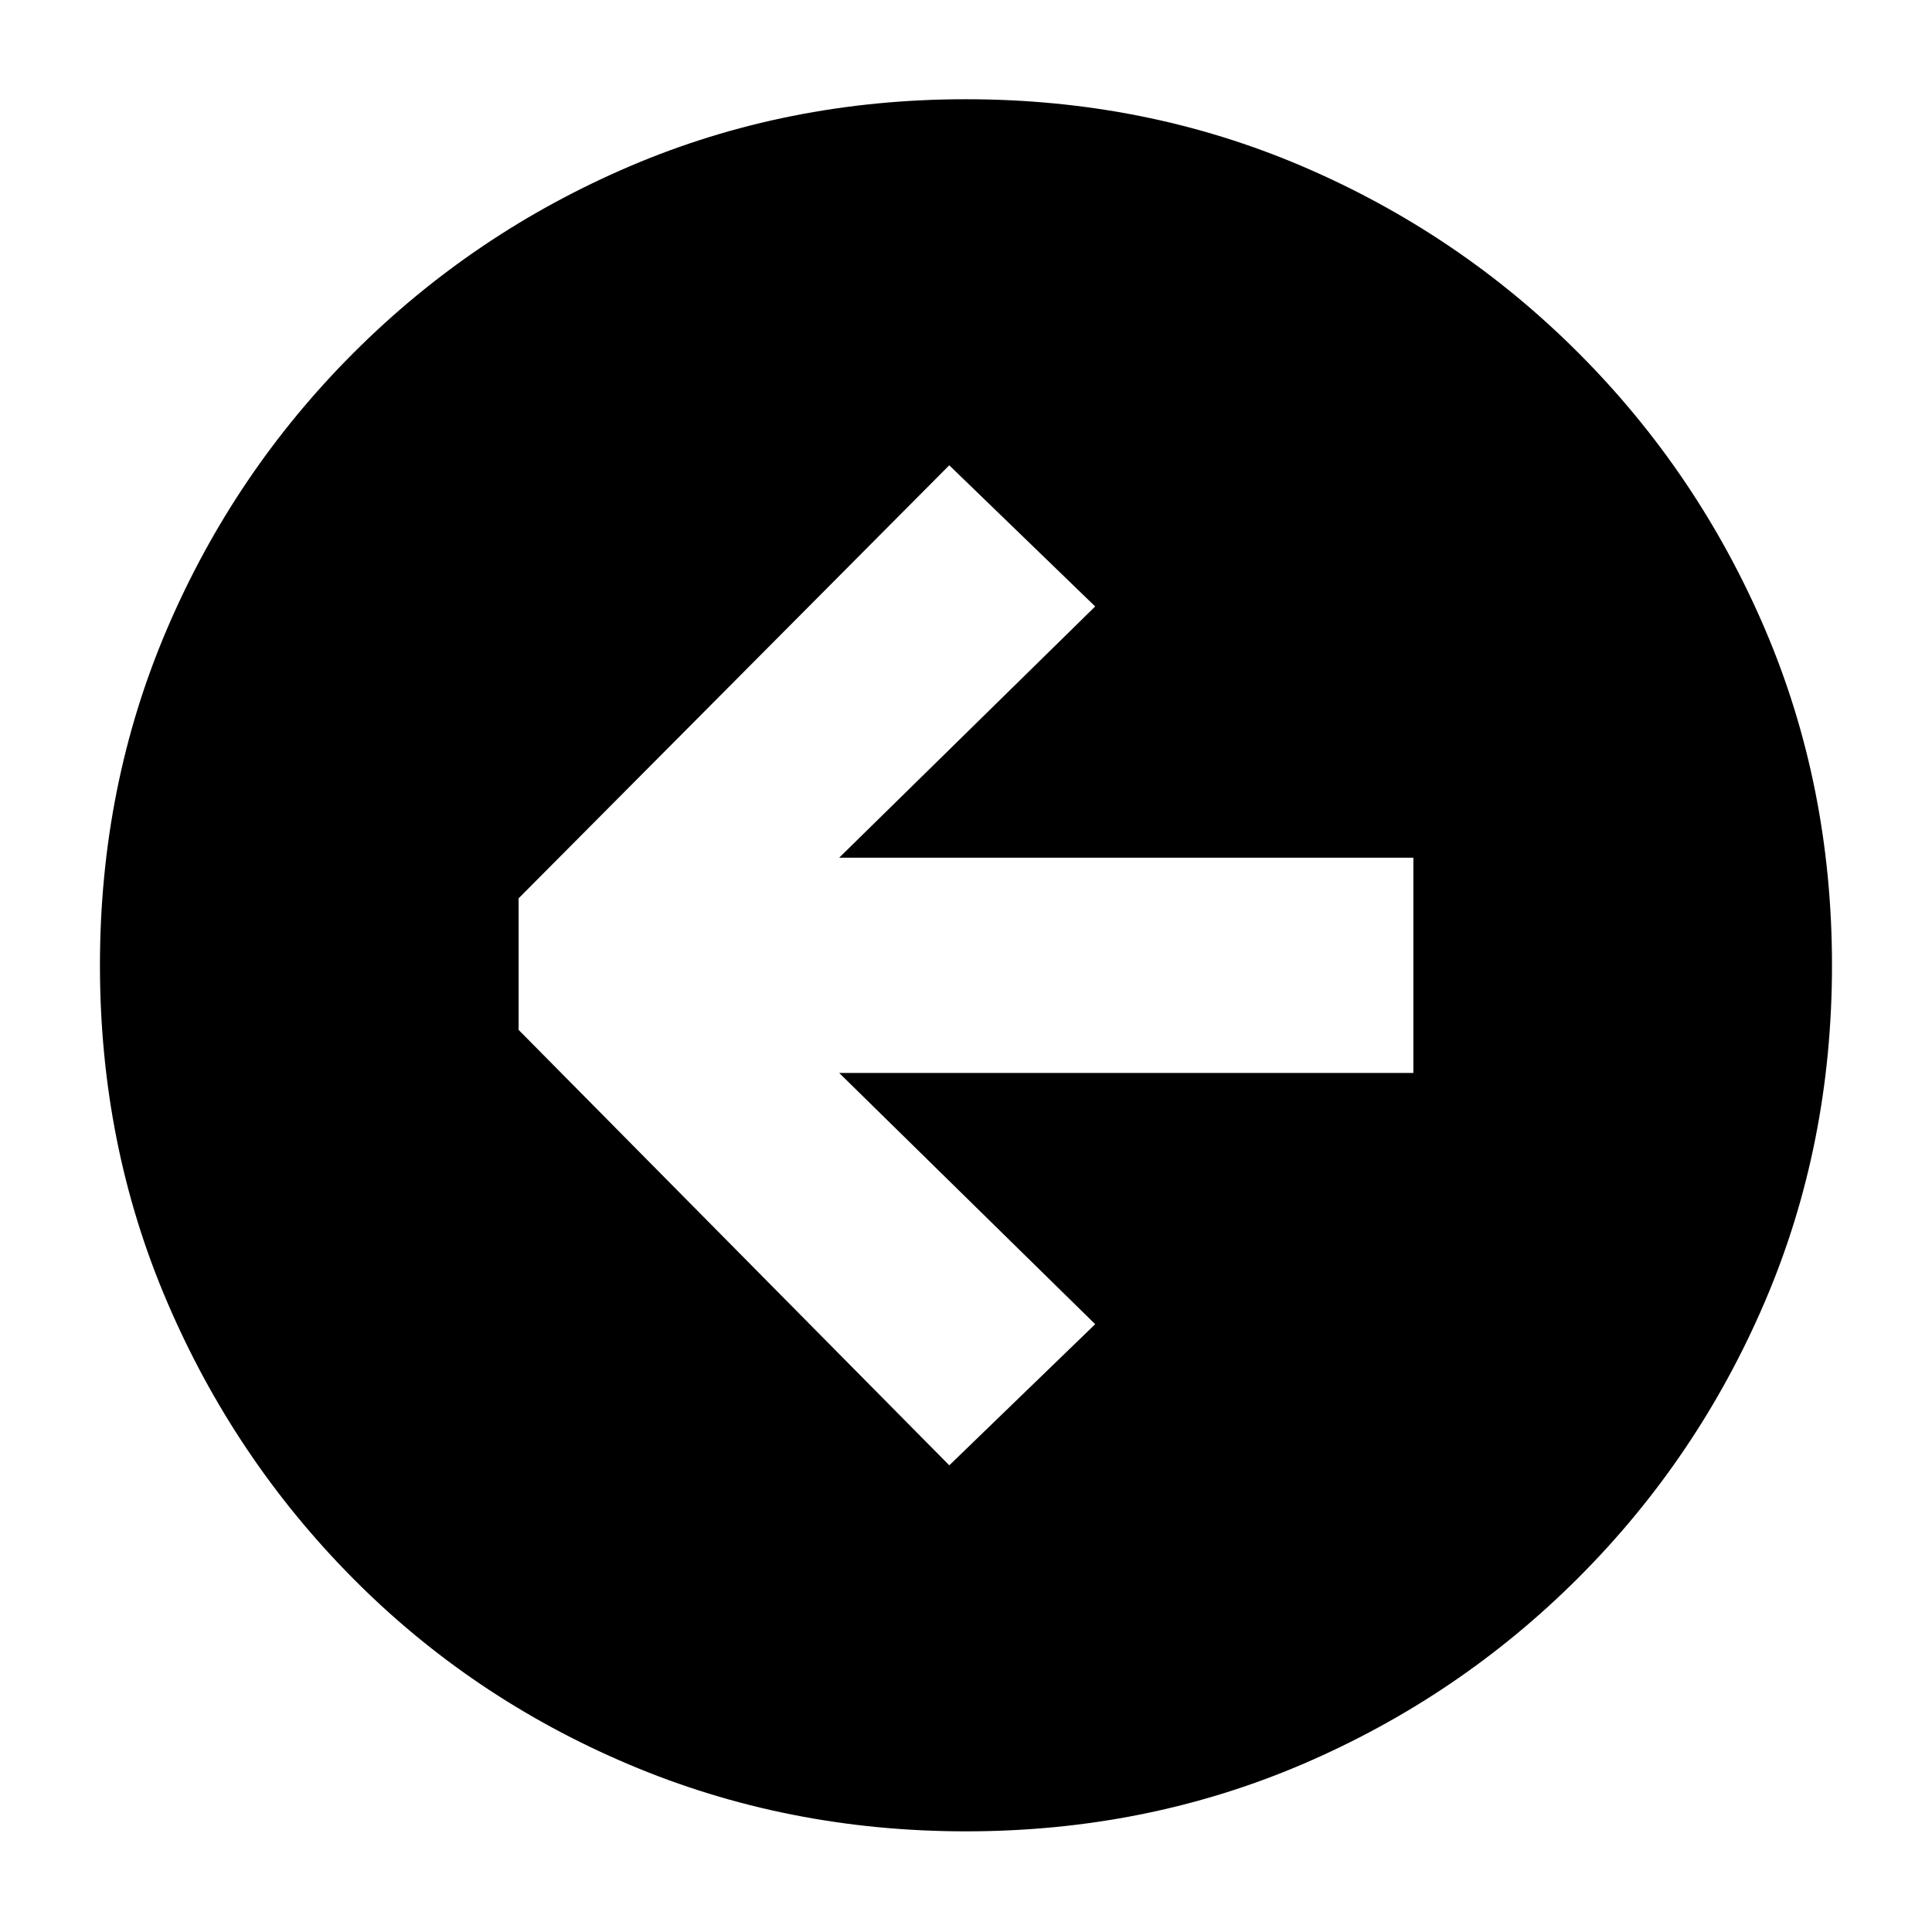
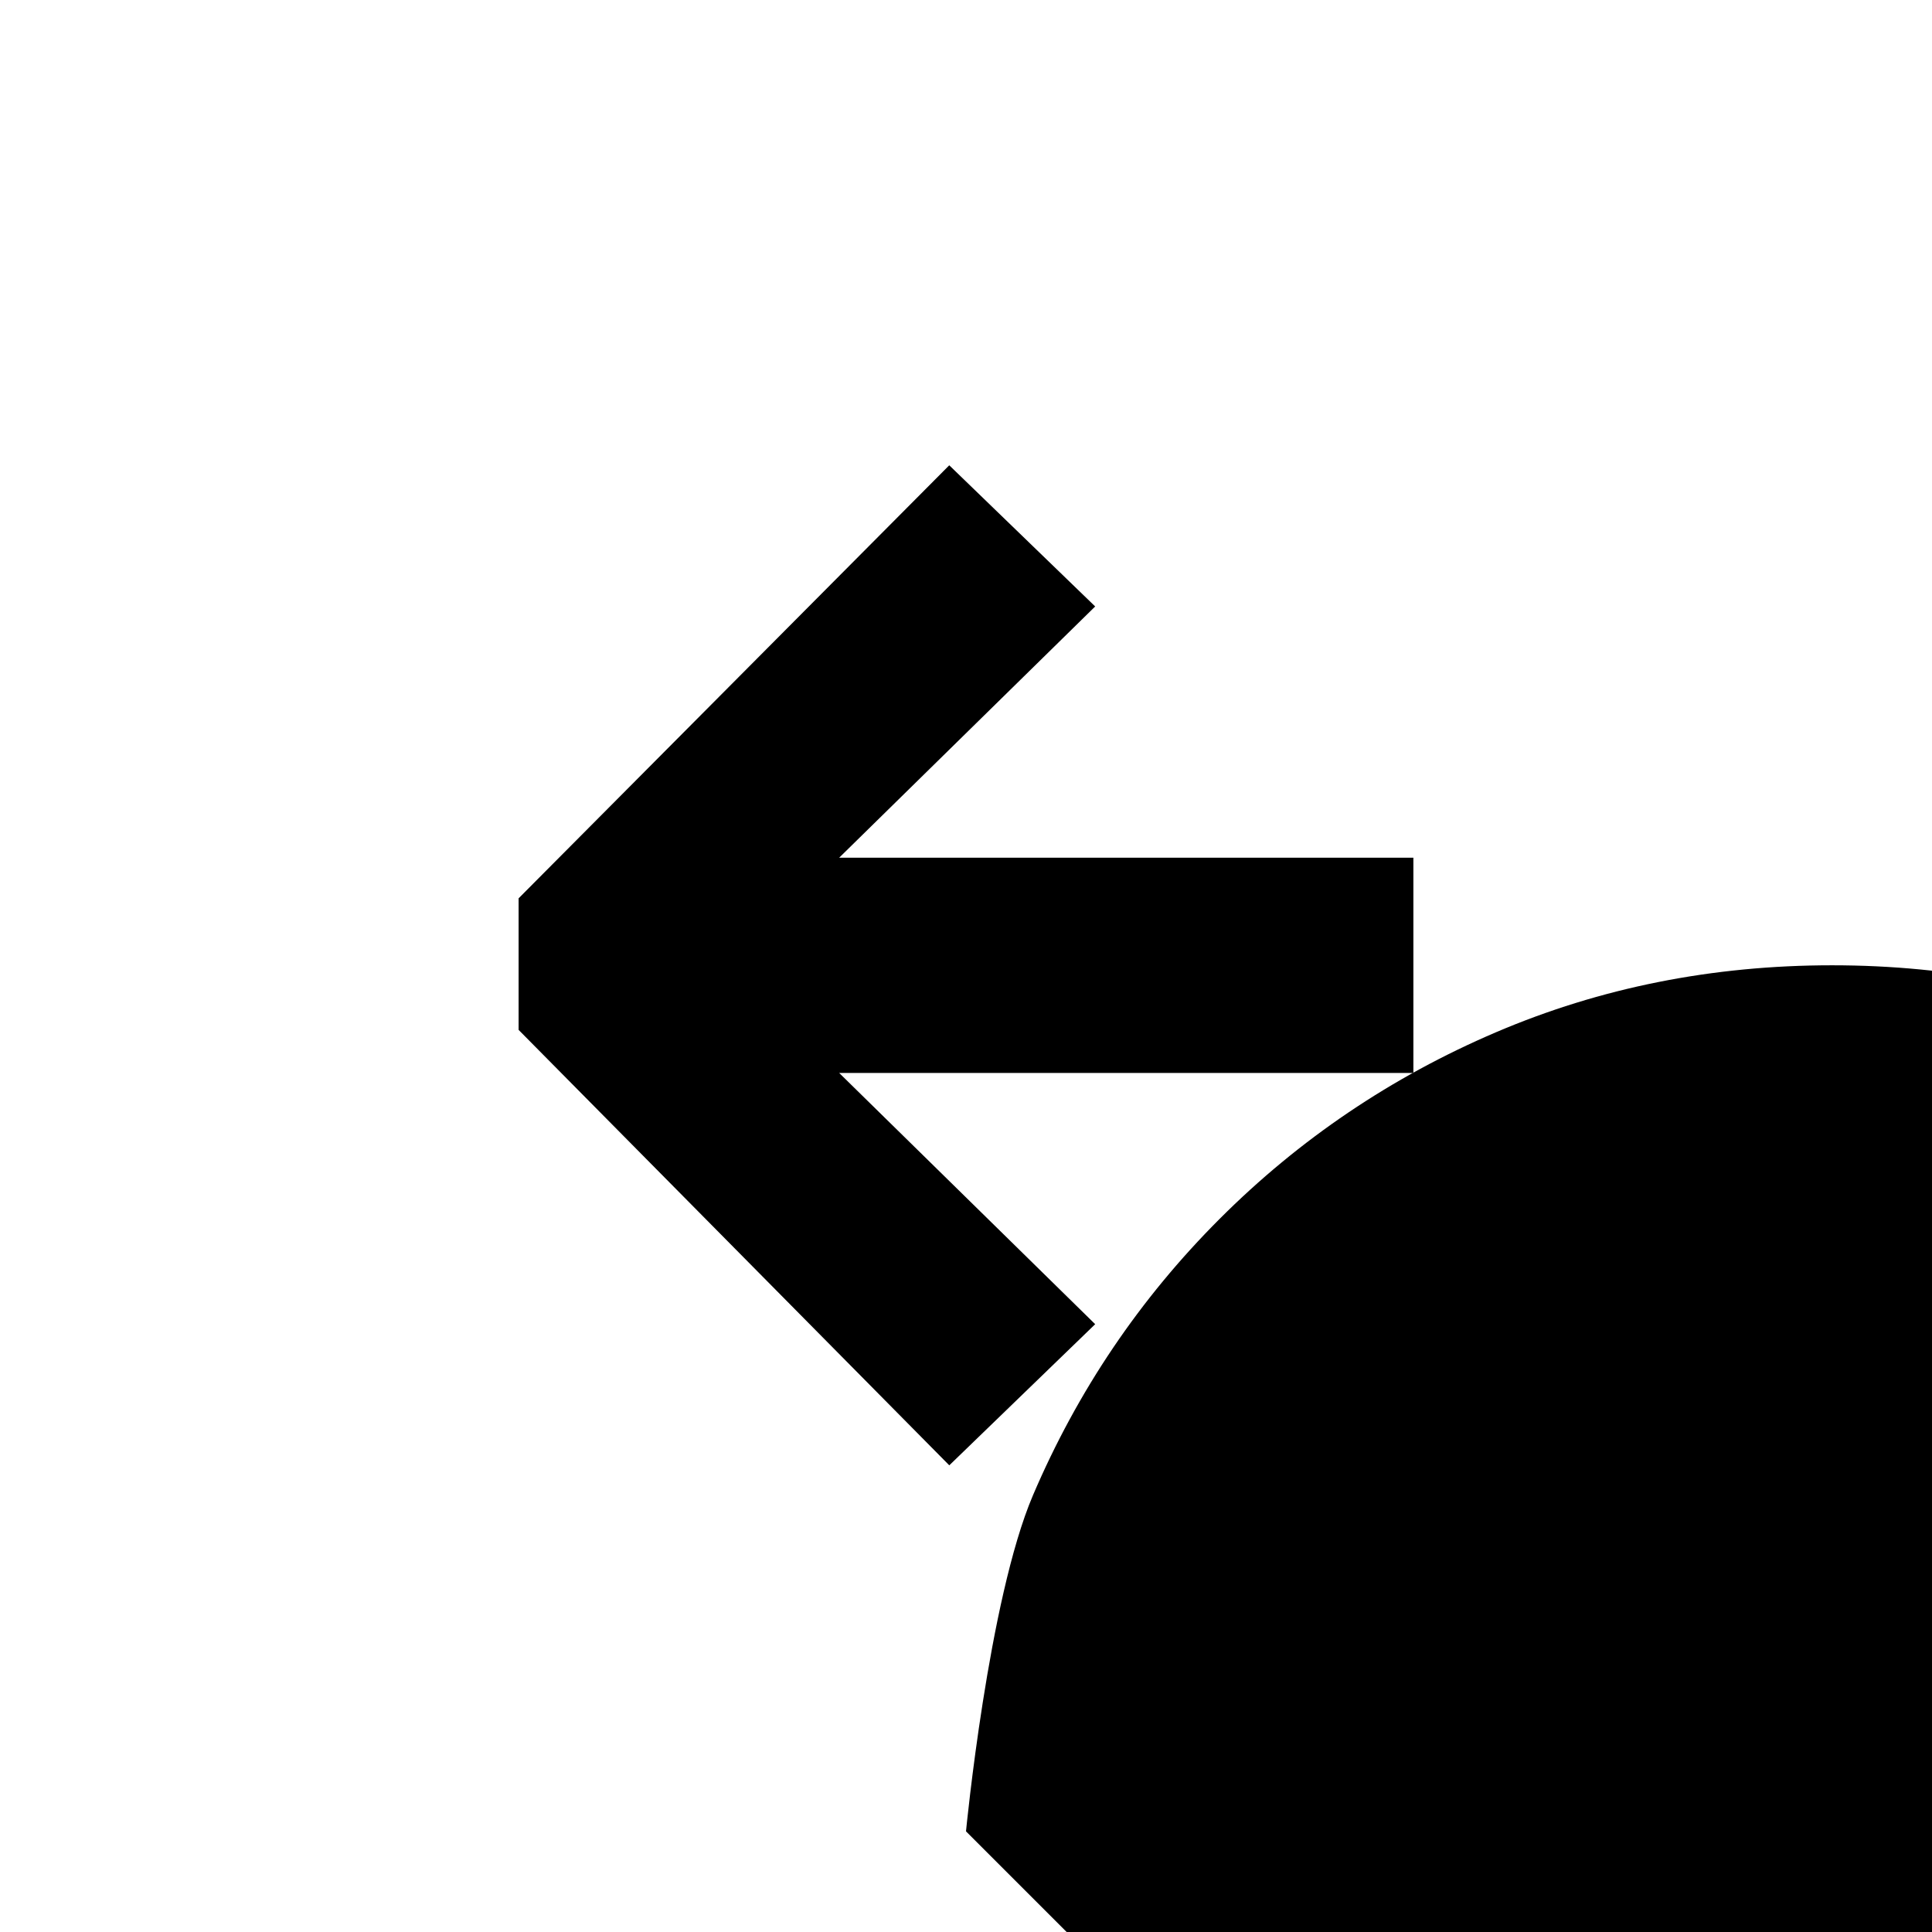
<svg xmlns="http://www.w3.org/2000/svg" id="Layer_1" data-name="Layer 1" viewBox="0 0 300 300">
-   <path d="M150,284.37c-18.57,0-36.03-3.47-52.38-10.4-16.35-6.93-30.65-16.59-42.91-28.98-12.26-12.38-21.86-26.68-28.79-42.91-6.94-16.22-10.4-33.62-10.4-52.19s3.47-35.97,10.4-52.19c6.93-16.22,16.59-30.52,28.98-42.91,12.38-12.38,26.68-22.04,42.91-28.98,16.22-6.93,33.62-10.4,52.19-10.4s35.97,3.47,52.19,10.4c16.22,6.94,30.52,16.59,42.9,28.98,12.38,12.39,22.04,26.69,28.98,42.91,6.93,16.22,10.4,33.62,10.4,52.19s-3.47,35.98-10.4,52.19c-6.94,16.22-16.6,30.53-28.98,42.91s-26.69,22.04-42.9,28.98c-16.22,6.93-33.62,10.4-52.19,10.4ZM147.4,227.54l22.66-21.92-39.75-39.01h89.16v-33.43h-89.16l39.75-39.01-22.66-21.92-66.87,67.24v20.43l66.87,67.61Z" />
+   <path d="M150,284.37s3.47-35.97,10.4-52.19c6.93-16.22,16.59-30.52,28.98-42.91,12.38-12.38,26.68-22.04,42.91-28.98,16.22-6.93,33.62-10.4,52.19-10.4s35.97,3.47,52.19,10.4c16.22,6.94,30.52,16.59,42.9,28.98,12.38,12.39,22.04,26.69,28.98,42.91,6.93,16.22,10.4,33.62,10.4,52.19s-3.47,35.98-10.4,52.19c-6.94,16.22-16.6,30.53-28.98,42.91s-26.69,22.04-42.9,28.98c-16.22,6.93-33.62,10.4-52.19,10.4ZM147.4,227.54l22.66-21.92-39.75-39.01h89.16v-33.43h-89.16l39.75-39.01-22.66-21.92-66.87,67.24v20.43l66.87,67.61Z" />
</svg>